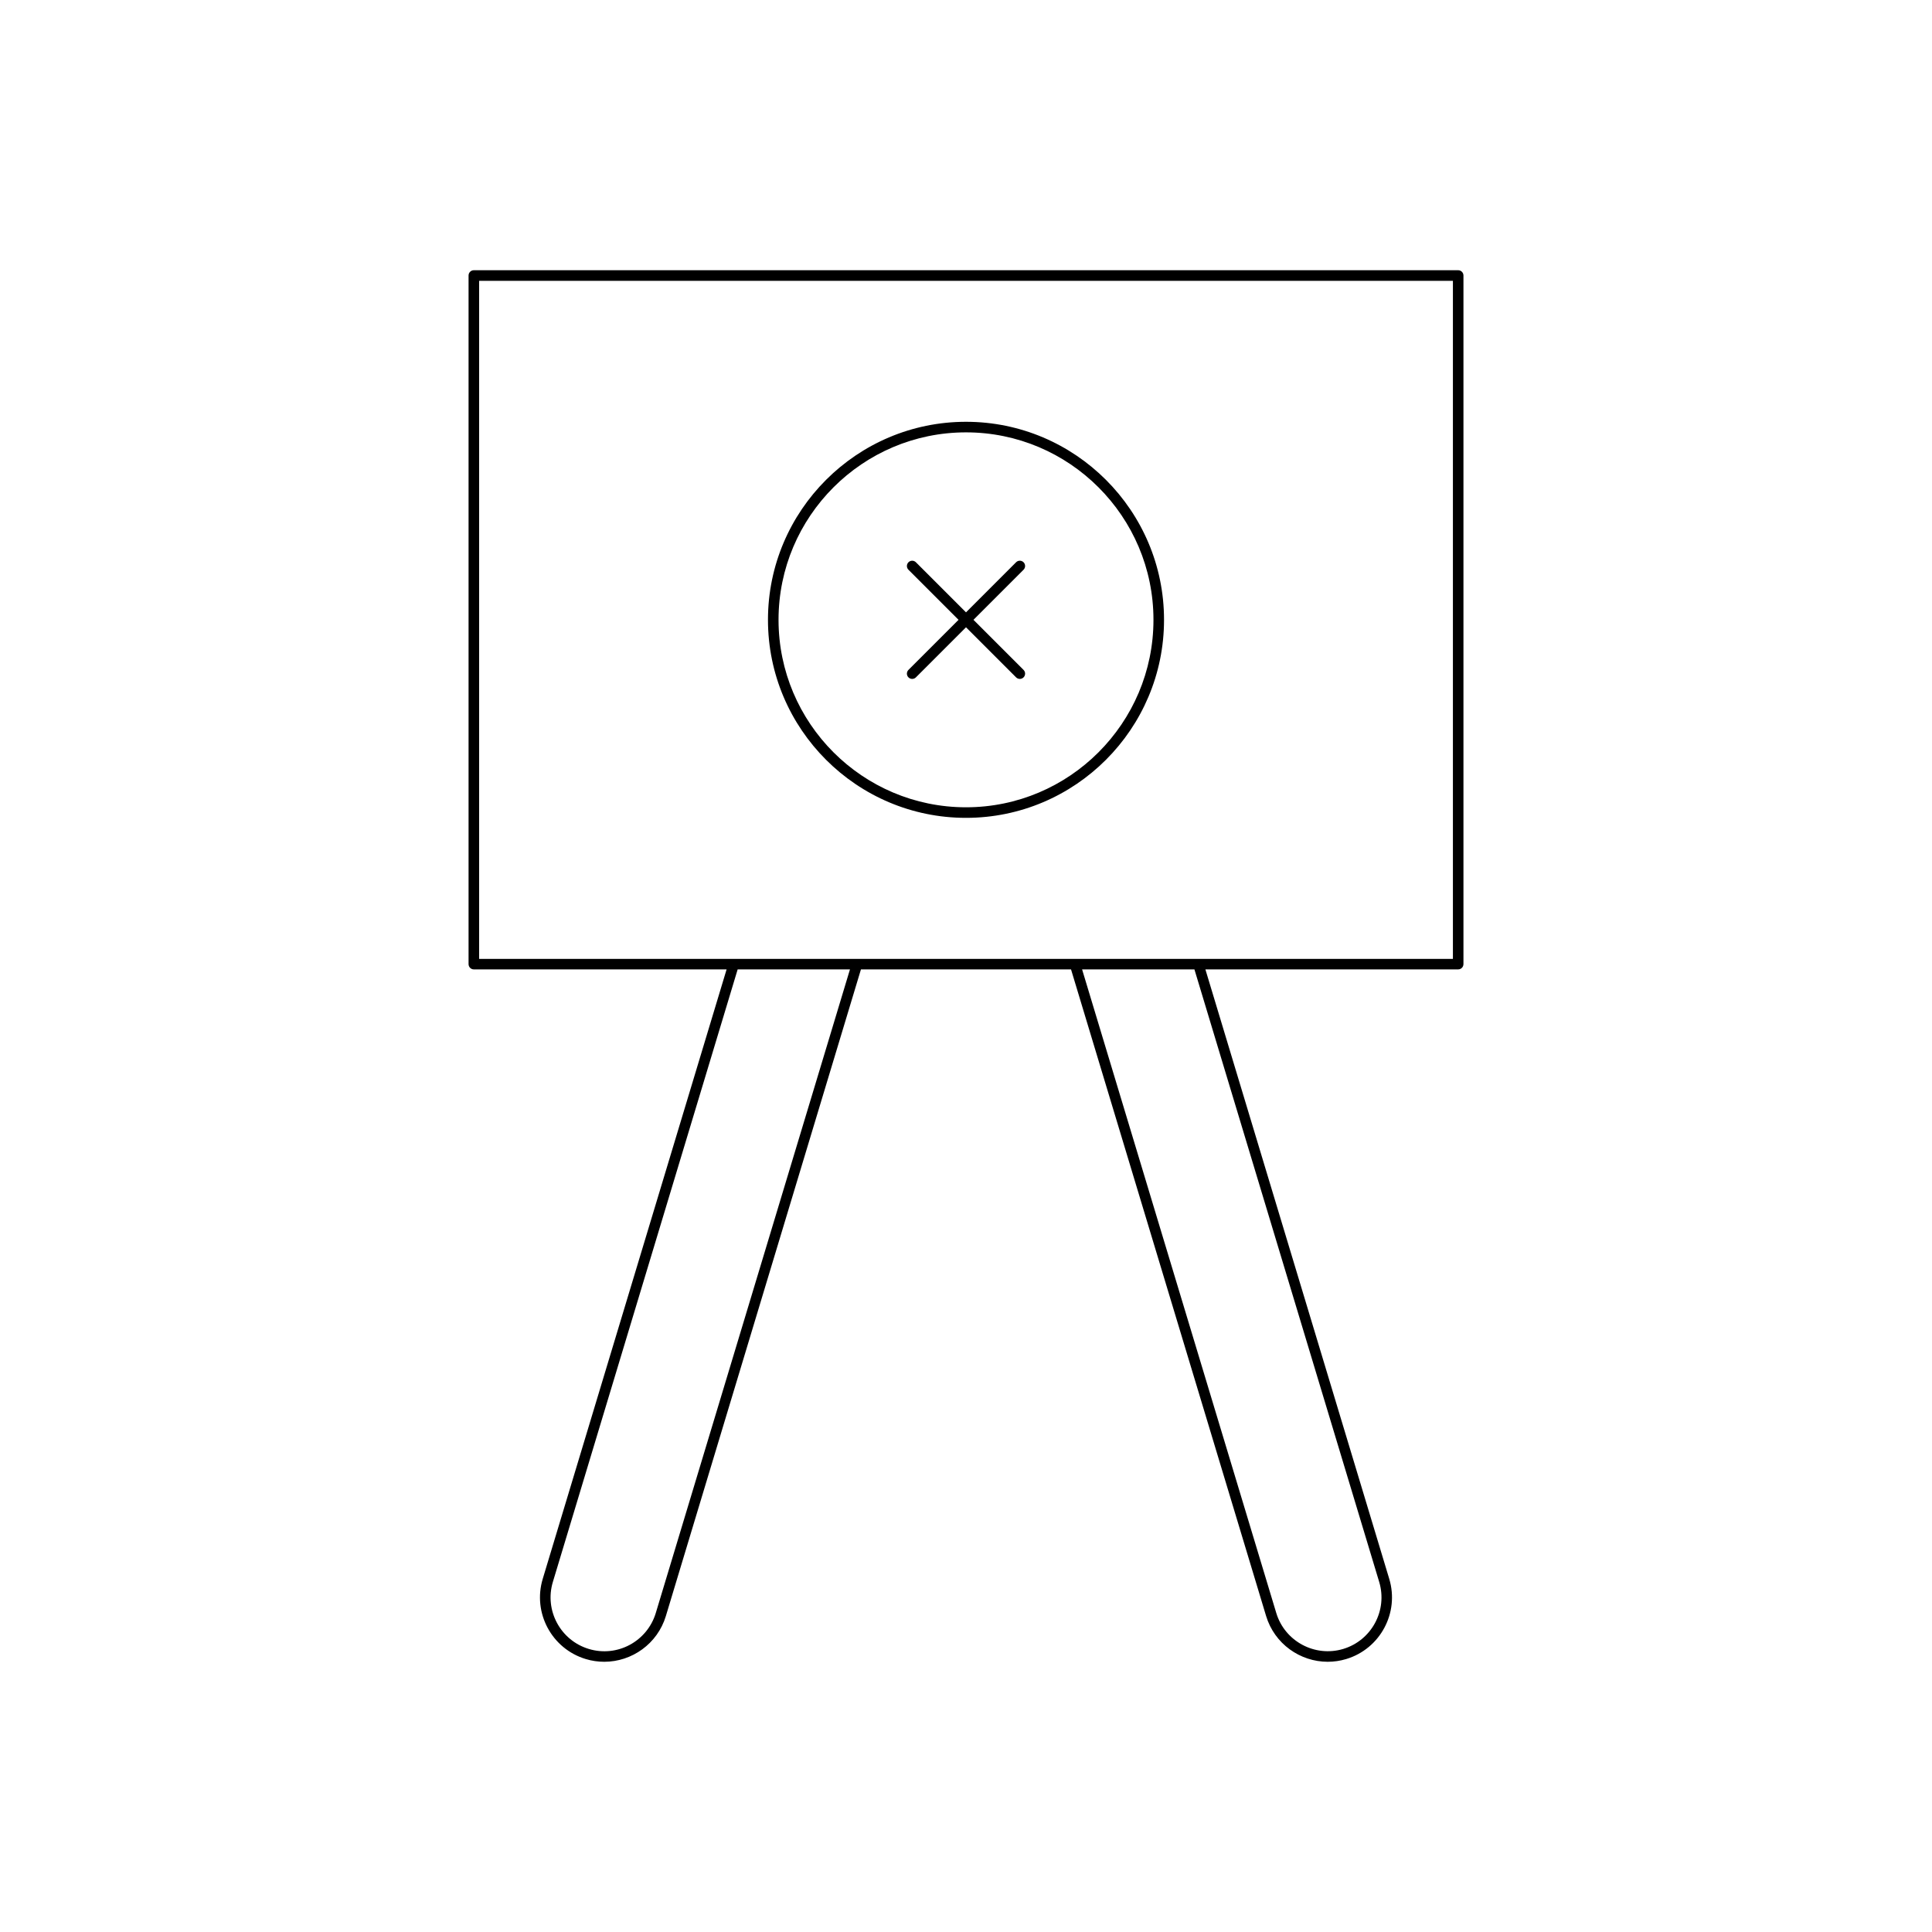
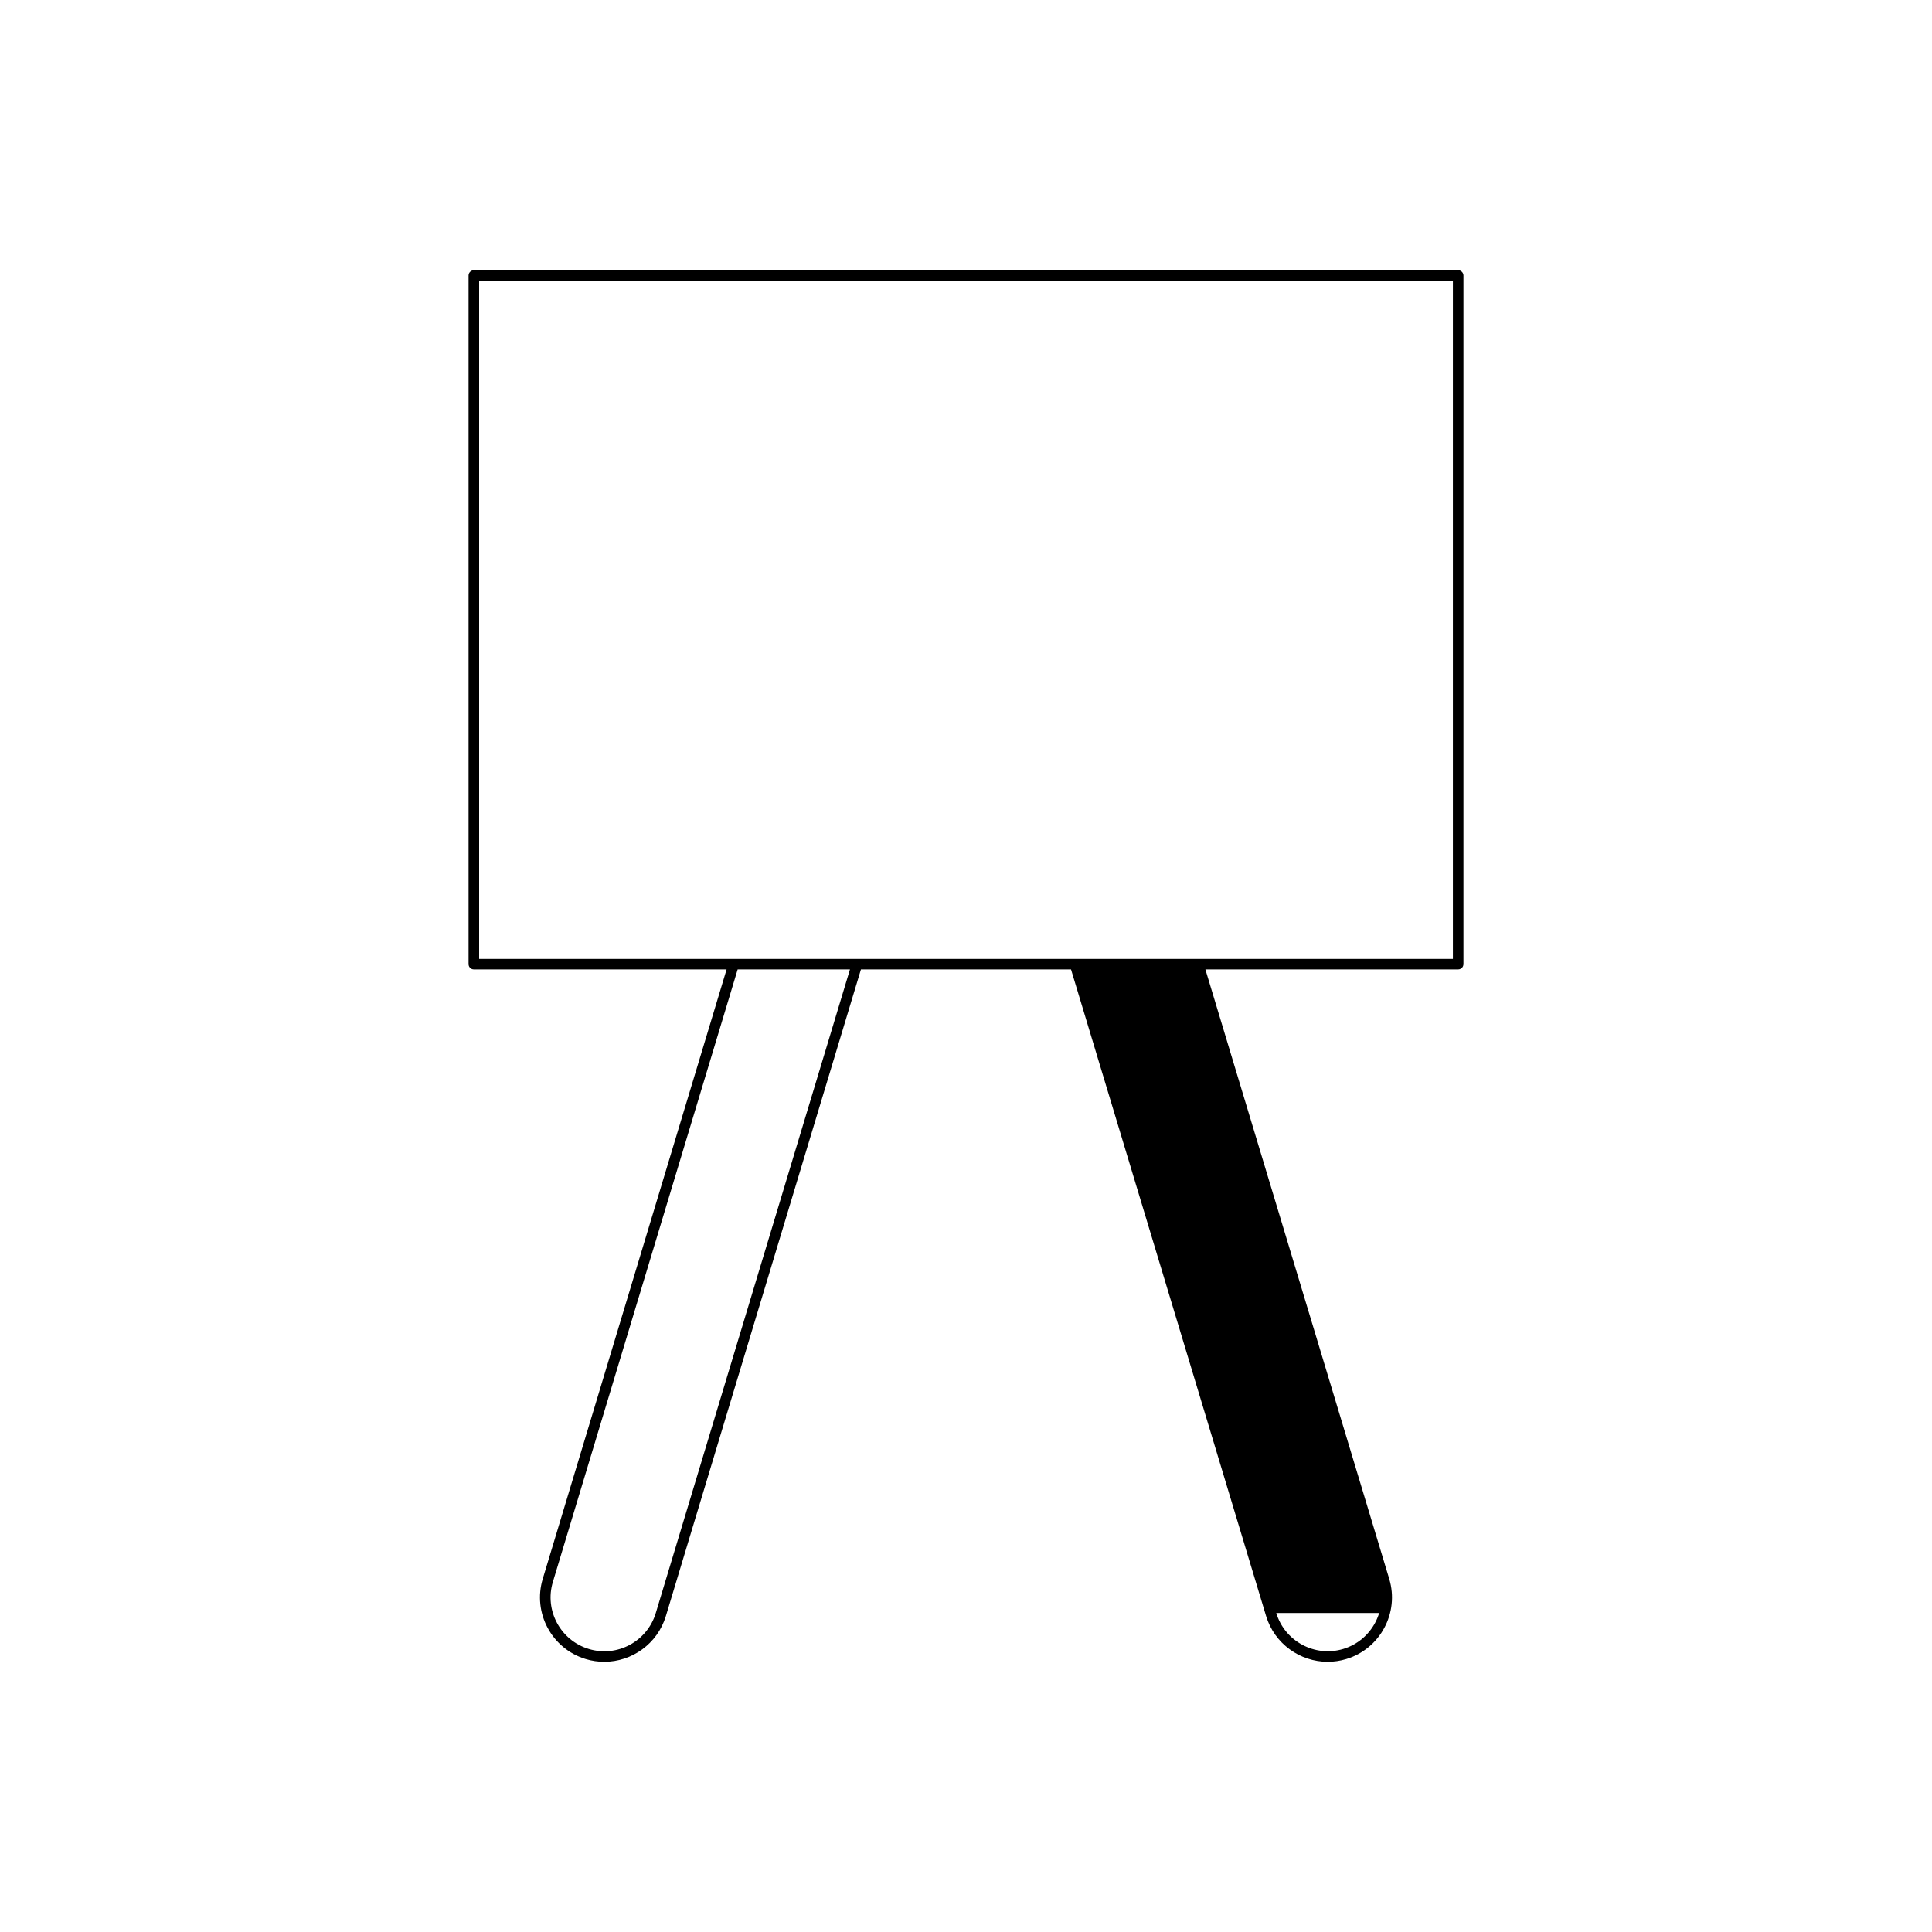
<svg xmlns="http://www.w3.org/2000/svg" fill="#000000" width="800px" height="800px" version="1.1" viewBox="144 144 512 512">
  <g>
-     <path d="m531.83 399.5v-182.49c0-0.773-0.629-1.398-1.398-1.398h-260.86c-0.77 0-1.398 0.625-1.398 1.398v182.49c0 0.773 0.629 1.398 1.398 1.398h66.984l-48.727 161.52c-2.719 9 2.394 18.527 11.391 21.242 1.633 0.496 3.285 0.727 4.914 0.727 7.32 0 14.105-4.758 16.328-12.121l51.699-171.37h55.672l51.699 171.37c2.227 7.363 9.008 12.121 16.328 12.121 1.629 0 3.281-0.234 4.914-0.727 9-2.719 14.109-12.246 11.391-21.242l-48.723-161.52h66.98c0.777 0.004 1.406-0.625 1.406-1.398zm-214.04 171.96c-2.269 7.523-10.211 11.816-17.754 9.527-7.523-2.269-11.793-10.238-9.523-17.754l48.973-162.33h29.762zm191.71-8.23c2.269 7.519-2 15.484-9.523 17.754-7.516 2.262-15.488-2.008-17.754-9.527l-51.457-170.55h29.77zm19.535-165.12h-258.06v-179.69h258.06z" />
-     <path d="m400 360.74c28.934 0 52.48-23.543 52.48-52.48s-23.547-52.48-52.48-52.48-52.48 23.543-52.48 52.48 23.543 52.48 52.48 52.48zm0-102.16c27.395 0 49.68 22.289 49.68 49.68 0 27.395-22.289 49.68-49.68 49.68-27.395 0-49.68-22.289-49.68-49.68-0.004-27.391 22.285-49.68 49.68-49.68z" />
-     <path d="m384.75 323.51c0.273 0.273 0.629 0.41 0.988 0.41s0.715-0.137 0.988-0.41l13.277-13.273 13.273 13.273c0.273 0.273 0.629 0.41 0.988 0.41s0.715-0.137 0.988-0.41c0.547-0.547 0.547-1.434 0-1.98l-13.273-13.273 13.273-13.273c0.547-0.547 0.547-1.434 0-1.98s-1.434-0.547-1.98 0l-13.27 13.277-13.273-13.273c-0.547-0.547-1.434-0.547-1.98 0s-0.547 1.434 0 1.98l13.273 13.273-13.273 13.273c-0.547 0.547-0.547 1.43 0 1.977z" />
+     <path d="m531.83 399.5v-182.49c0-0.773-0.629-1.398-1.398-1.398h-260.86c-0.77 0-1.398 0.625-1.398 1.398v182.49c0 0.773 0.629 1.398 1.398 1.398h66.984l-48.727 161.52c-2.719 9 2.394 18.527 11.391 21.242 1.633 0.496 3.285 0.727 4.914 0.727 7.32 0 14.105-4.758 16.328-12.121l51.699-171.37h55.672l51.699 171.37c2.227 7.363 9.008 12.121 16.328 12.121 1.629 0 3.281-0.234 4.914-0.727 9-2.719 14.109-12.246 11.391-21.242l-48.723-161.52h66.98c0.777 0.004 1.406-0.625 1.406-1.398zm-214.04 171.96c-2.269 7.523-10.211 11.816-17.754 9.527-7.523-2.269-11.793-10.238-9.523-17.754l48.973-162.33h29.762zm191.71-8.23c2.269 7.519-2 15.484-9.523 17.754-7.516 2.262-15.488-2.008-17.754-9.527h29.77zm19.535-165.12h-258.06v-179.69h258.06z" />
  </g>
</svg>